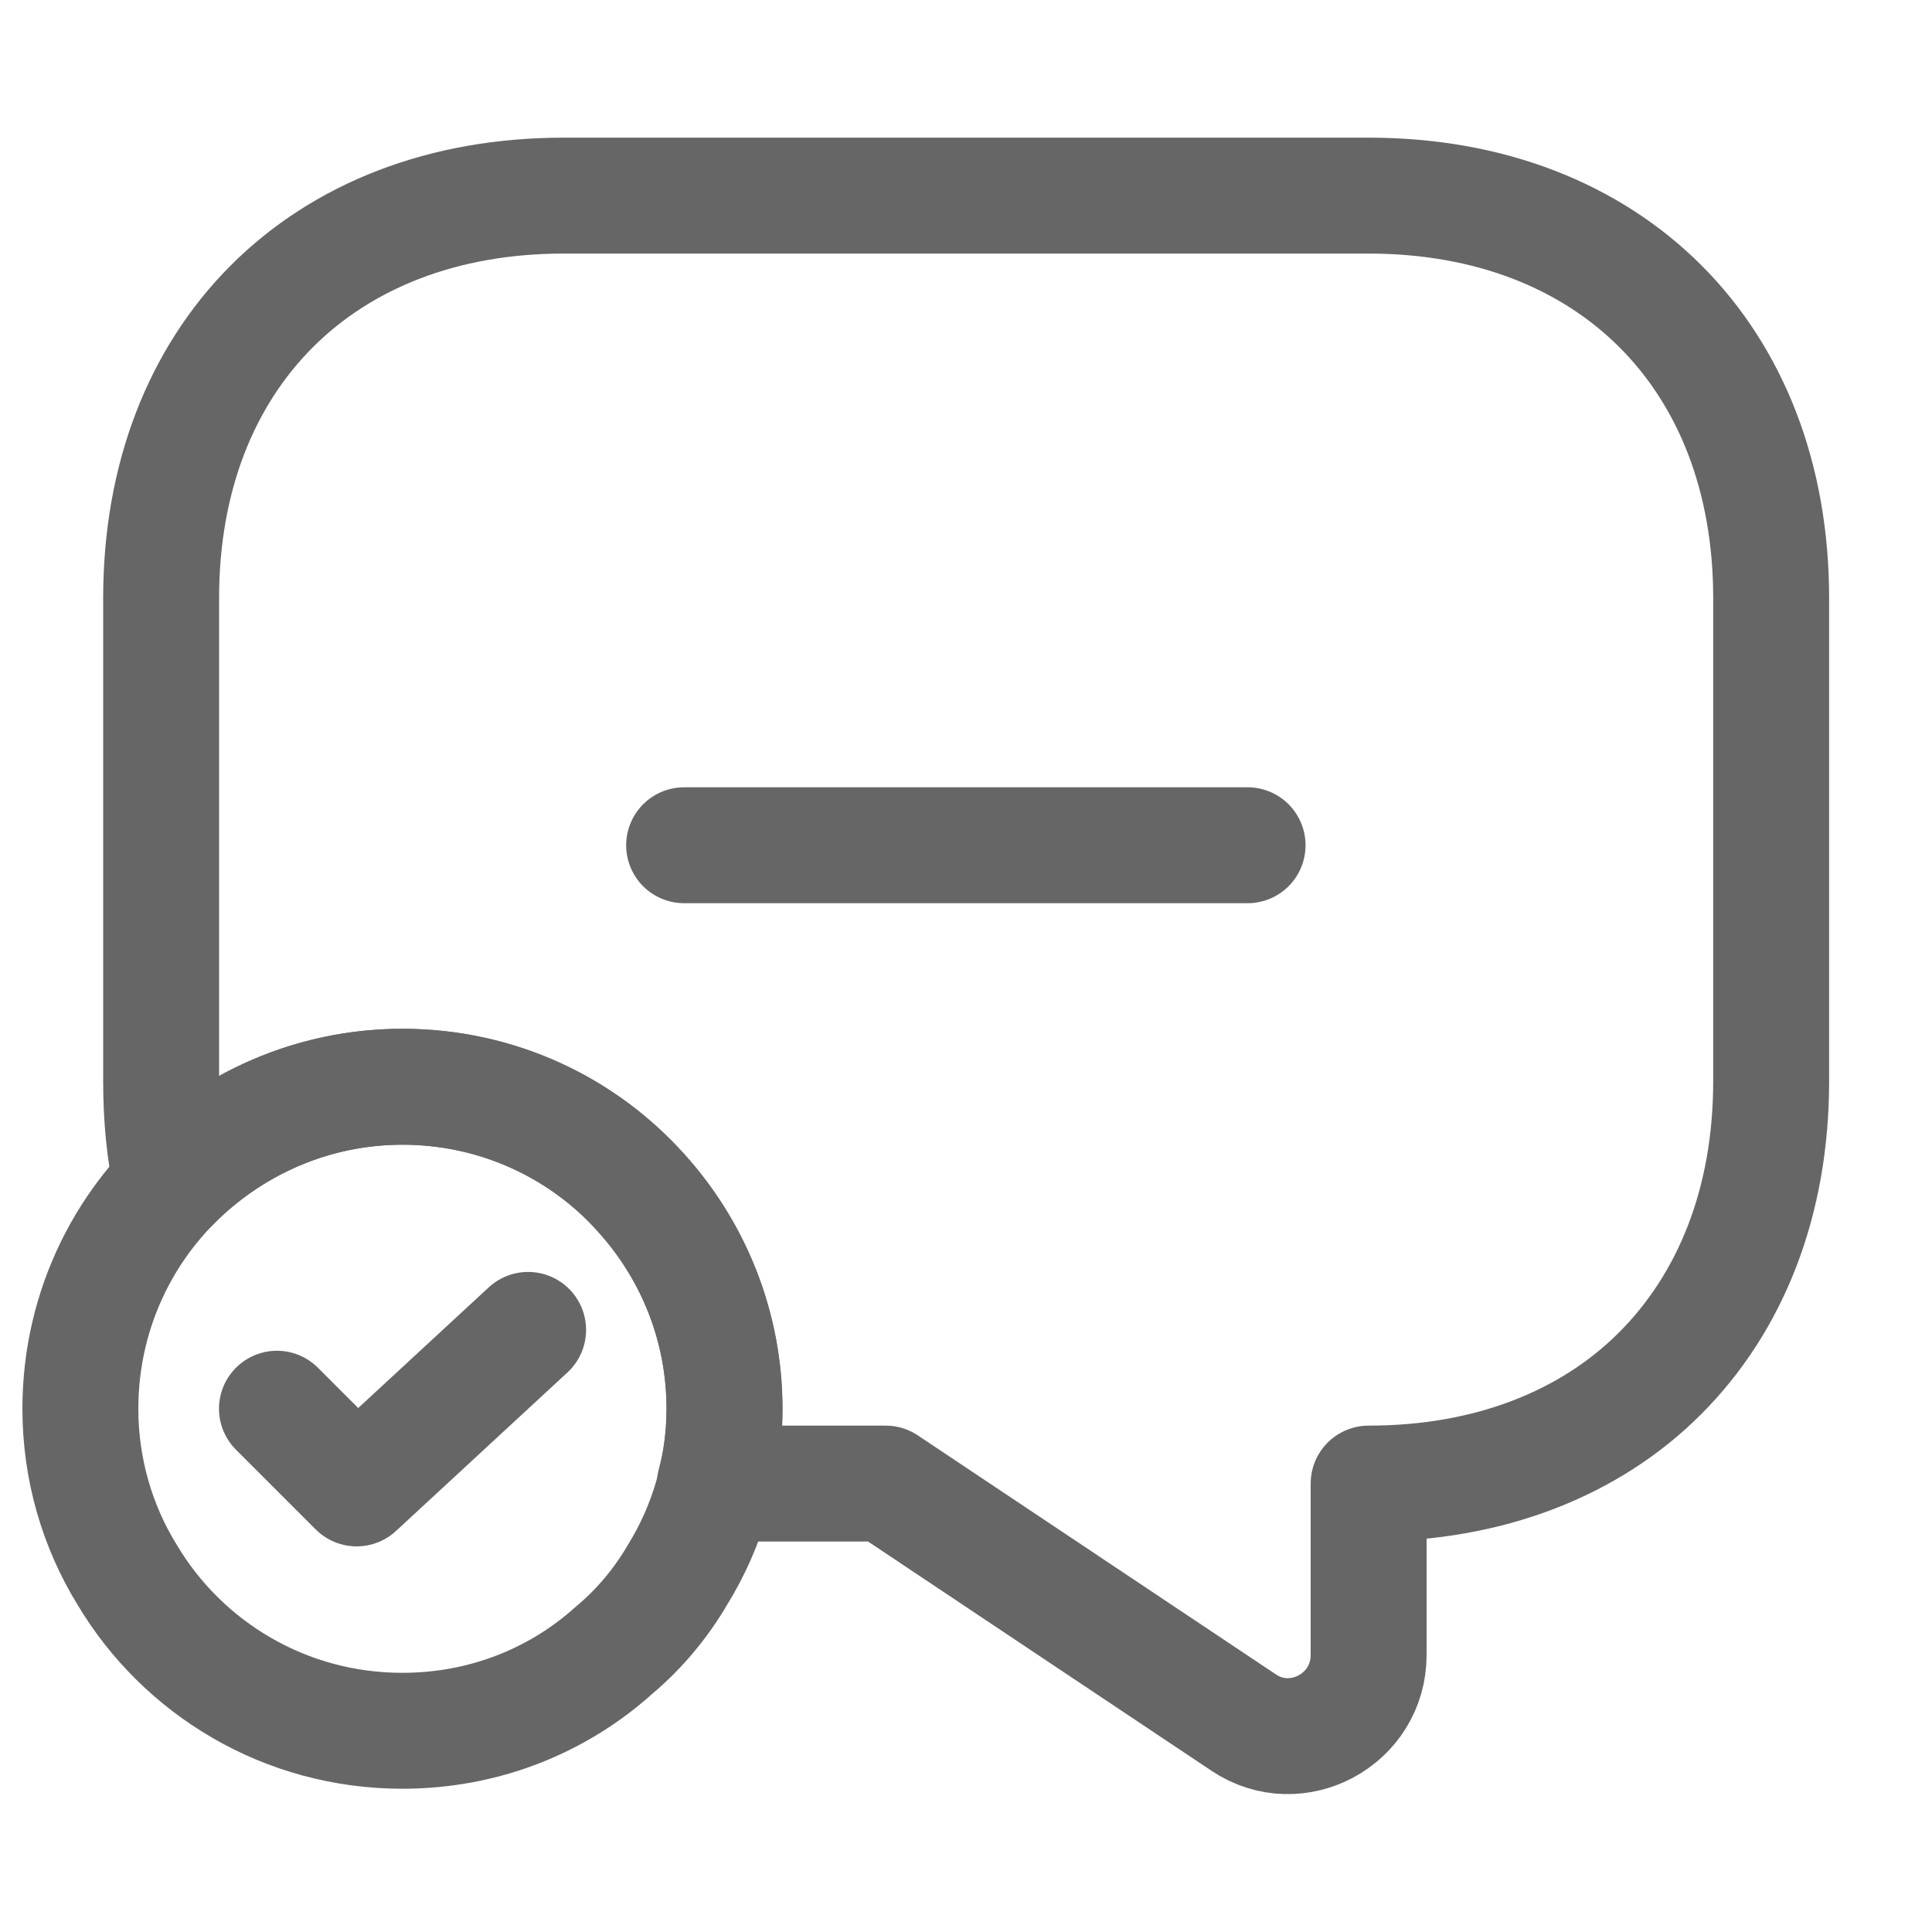
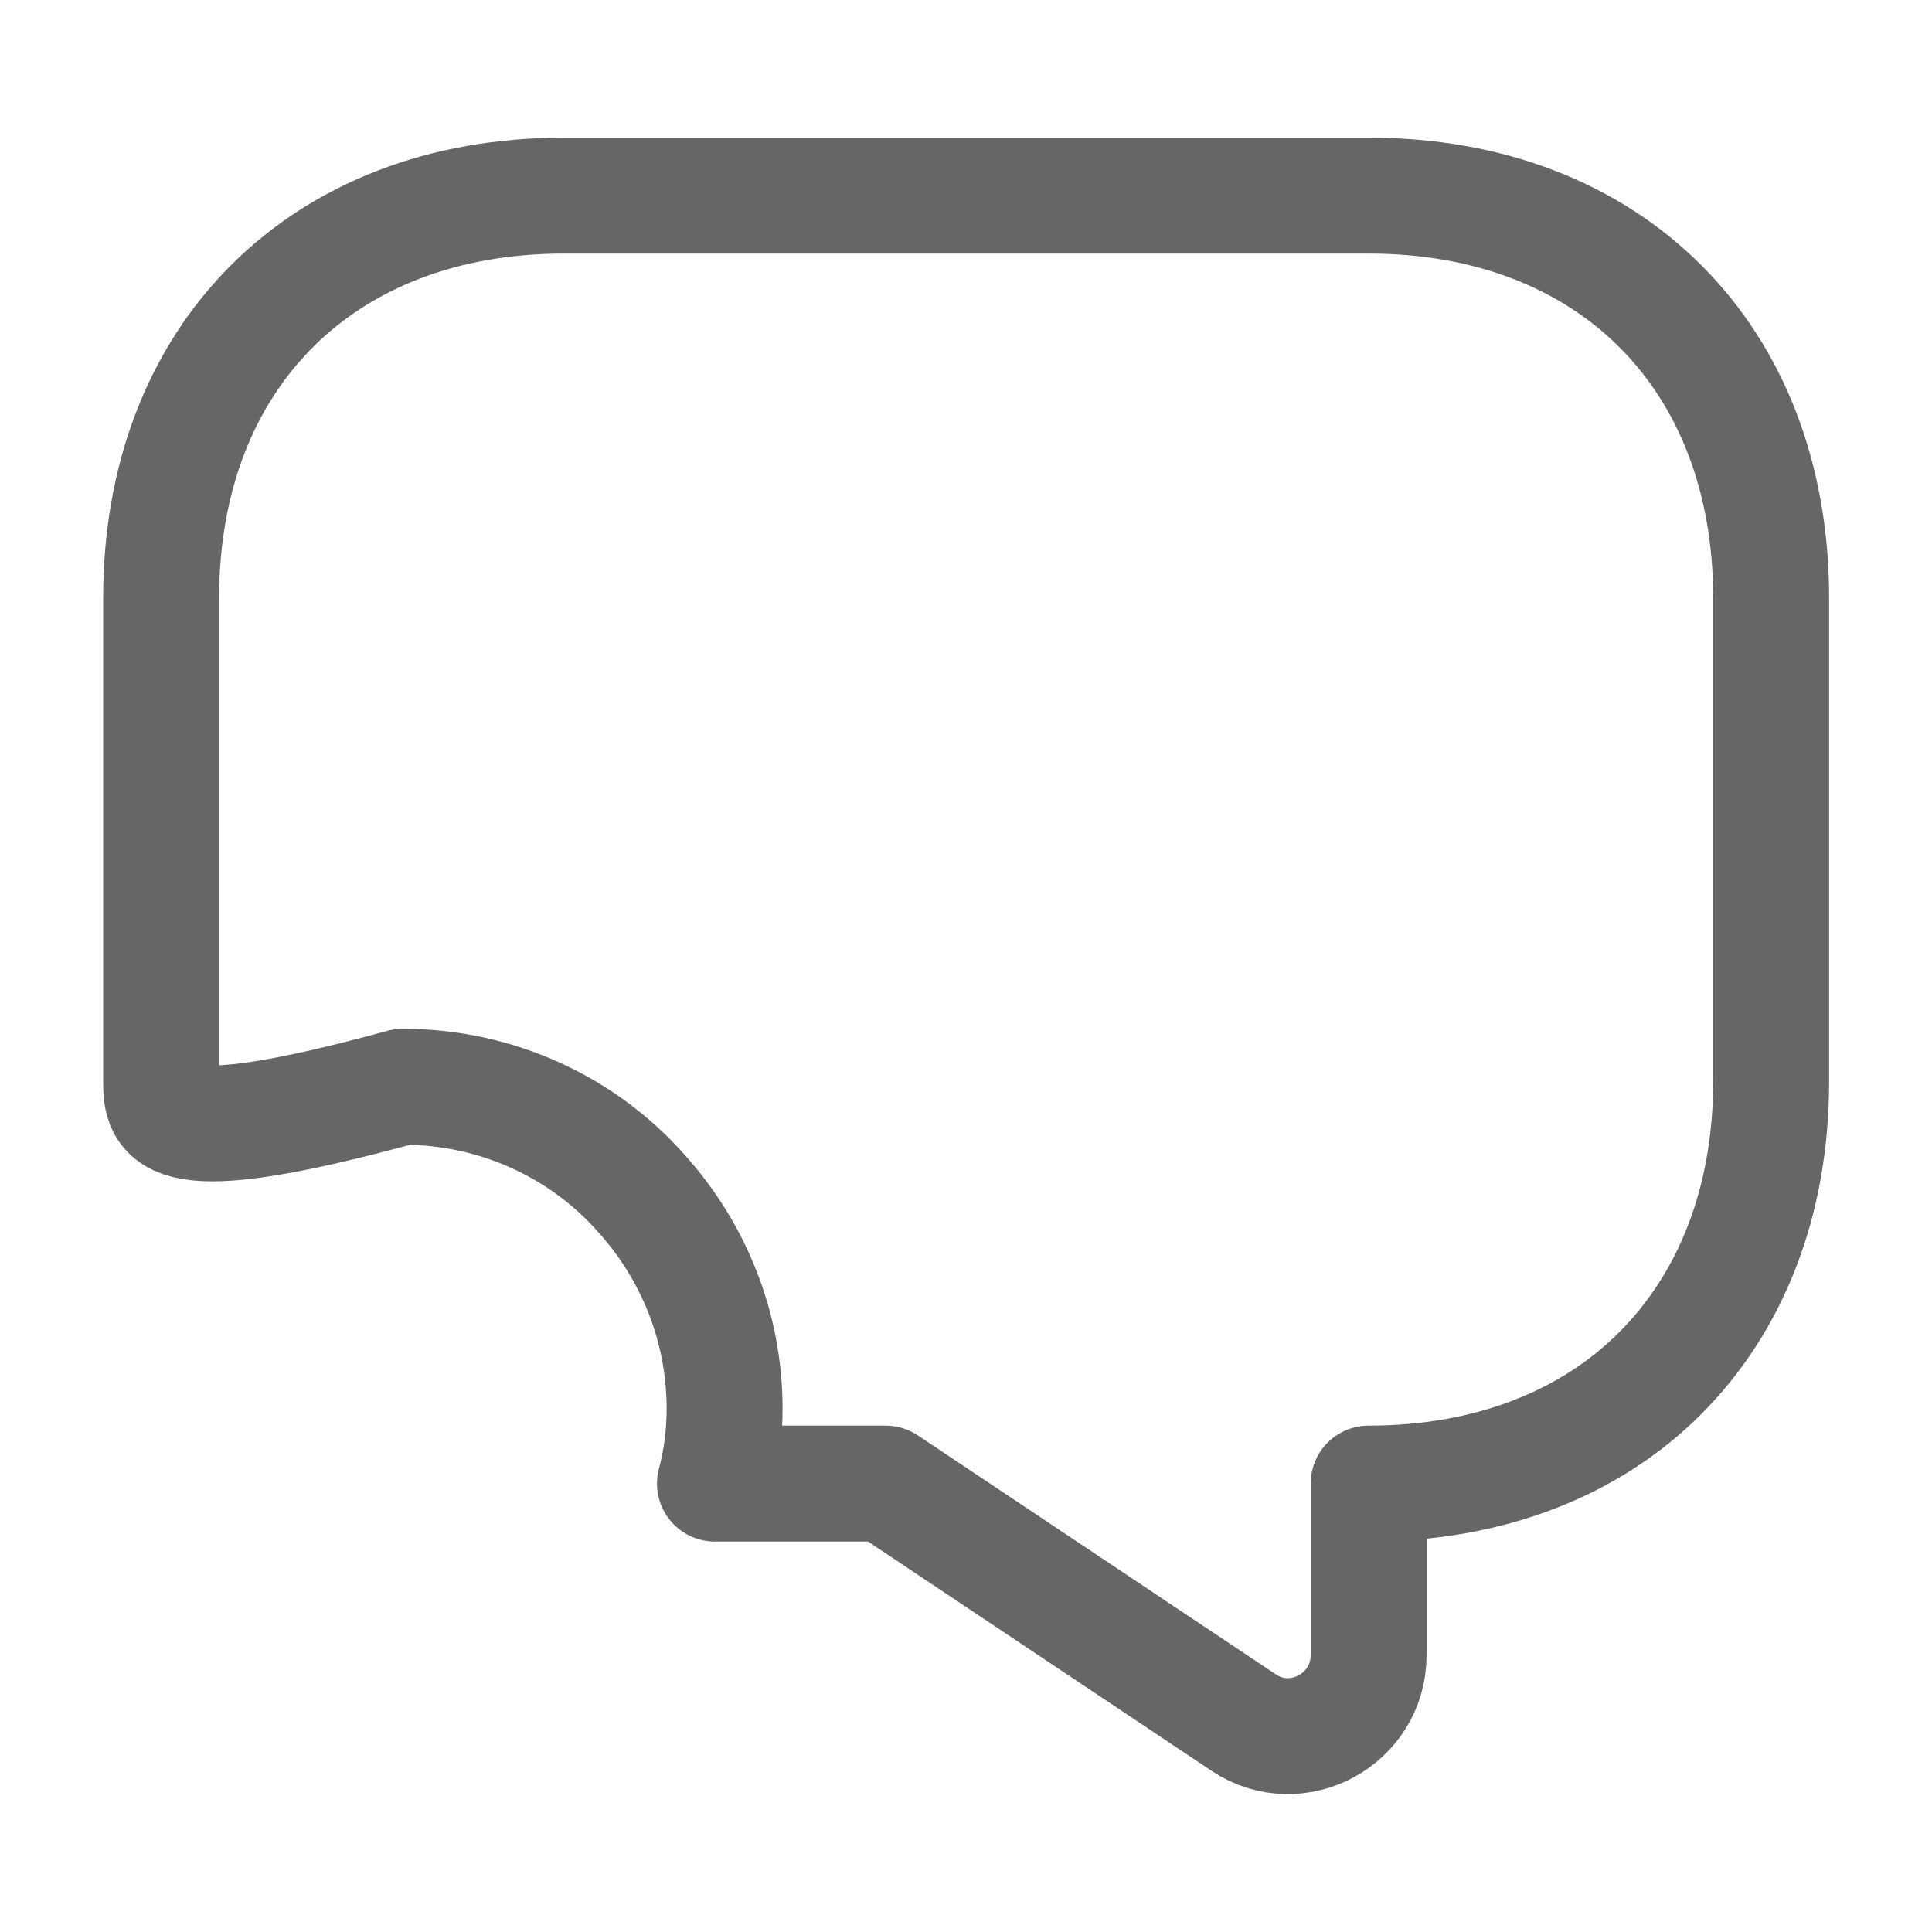
<svg xmlns="http://www.w3.org/2000/svg" width="20" height="20" viewBox="0 0 20 20" fill="none">
-   <path d="M18.335 6.192V11.192C18.335 12.442 17.918 13.483 17.185 14.217C16.46 14.942 15.418 15.358 14.168 15.358V17.133C14.168 17.8 13.426 18.2 12.876 17.833L9.168 15.358H7.401C7.468 15.108 7.501 14.85 7.501 14.583C7.501 13.733 7.176 12.95 6.643 12.358C6.043 11.675 5.151 11.25 4.168 11.25C3.235 11.25 2.385 11.633 1.776 12.258C1.701 11.925 1.668 11.567 1.668 11.192V6.192C1.668 3.692 3.335 2.025 5.835 2.025H14.168C16.668 2.025 18.335 3.692 18.335 6.192Z" stroke="#666666" stroke-width="1.2" stroke-miterlimit="10" stroke-linecap="round" stroke-linejoin="round" />
-   <path d="M7.499 14.583C7.499 15.208 7.324 15.8 7.015 16.3C6.84 16.6 6.615 16.867 6.357 17.083C5.774 17.608 5.007 17.917 4.165 17.917C2.949 17.917 1.89 17.267 1.315 16.3C1.007 15.8 0.832 15.208 0.832 14.583C0.832 13.533 1.315 12.592 2.082 11.983C2.657 11.525 3.382 11.25 4.165 11.25C6.007 11.25 7.499 12.742 7.499 14.583Z" stroke="#666666" stroke-width="1.2" stroke-miterlimit="10" stroke-linecap="round" stroke-linejoin="round" />
-   <path d="M2.867 14.583L3.692 15.408L5.467 13.767" stroke="#666666" stroke-width="1.2" stroke-linecap="round" stroke-linejoin="round" />
-   <path d="M7.082 8.75H12.915" stroke="#666666" stroke-width="1.2" stroke-miterlimit="10" stroke-linecap="round" stroke-linejoin="round" />
+   <path d="M18.335 6.192V11.192C18.335 12.442 17.918 13.483 17.185 14.217C16.46 14.942 15.418 15.358 14.168 15.358V17.133C14.168 17.8 13.426 18.2 12.876 17.833L9.168 15.358H7.401C7.468 15.108 7.501 14.85 7.501 14.583C7.501 13.733 7.176 12.95 6.643 12.358C6.043 11.675 5.151 11.25 4.168 11.25C1.701 11.925 1.668 11.567 1.668 11.192V6.192C1.668 3.692 3.335 2.025 5.835 2.025H14.168C16.668 2.025 18.335 3.692 18.335 6.192Z" stroke="#666666" stroke-width="1.2" stroke-miterlimit="10" stroke-linecap="round" stroke-linejoin="round" />
</svg>